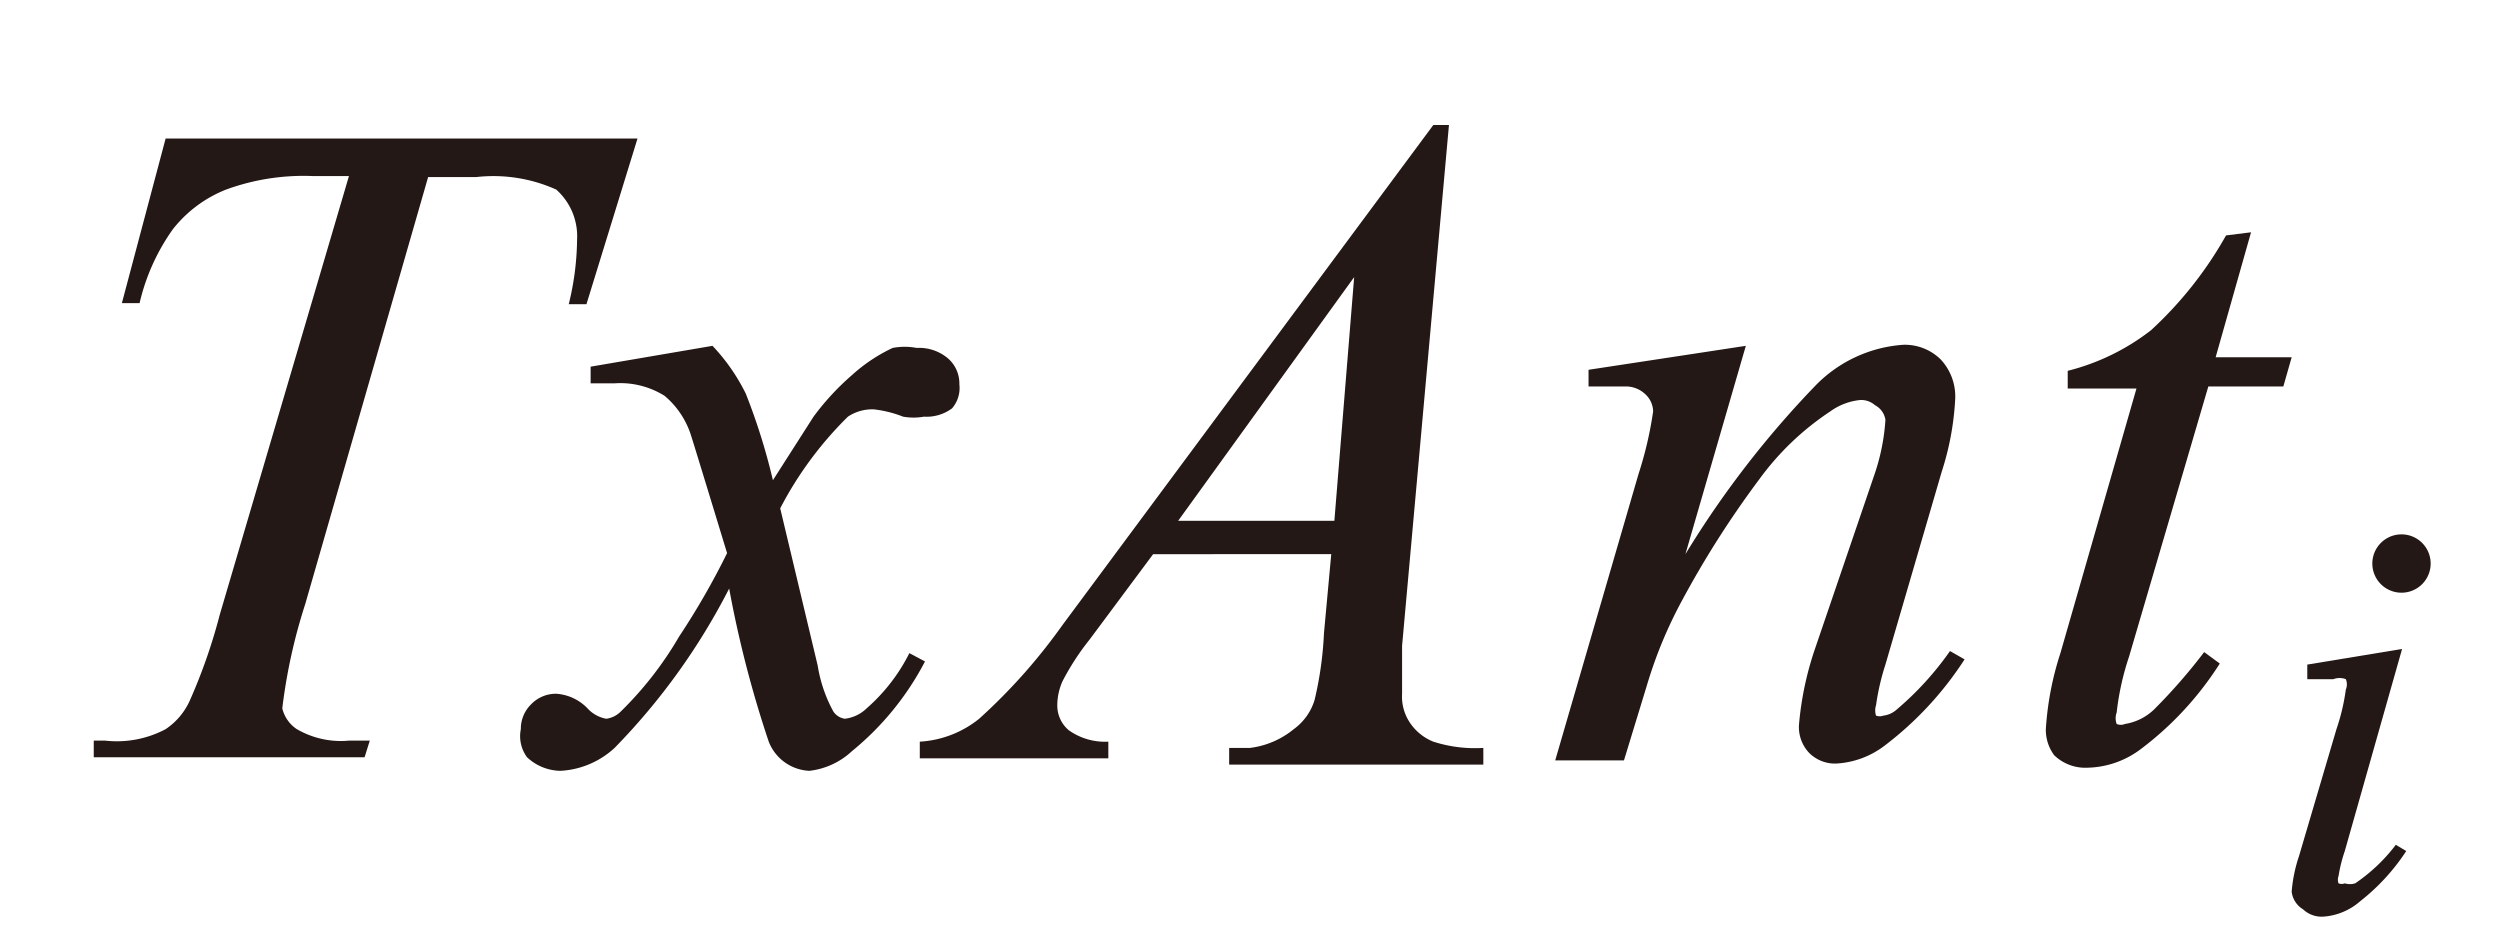
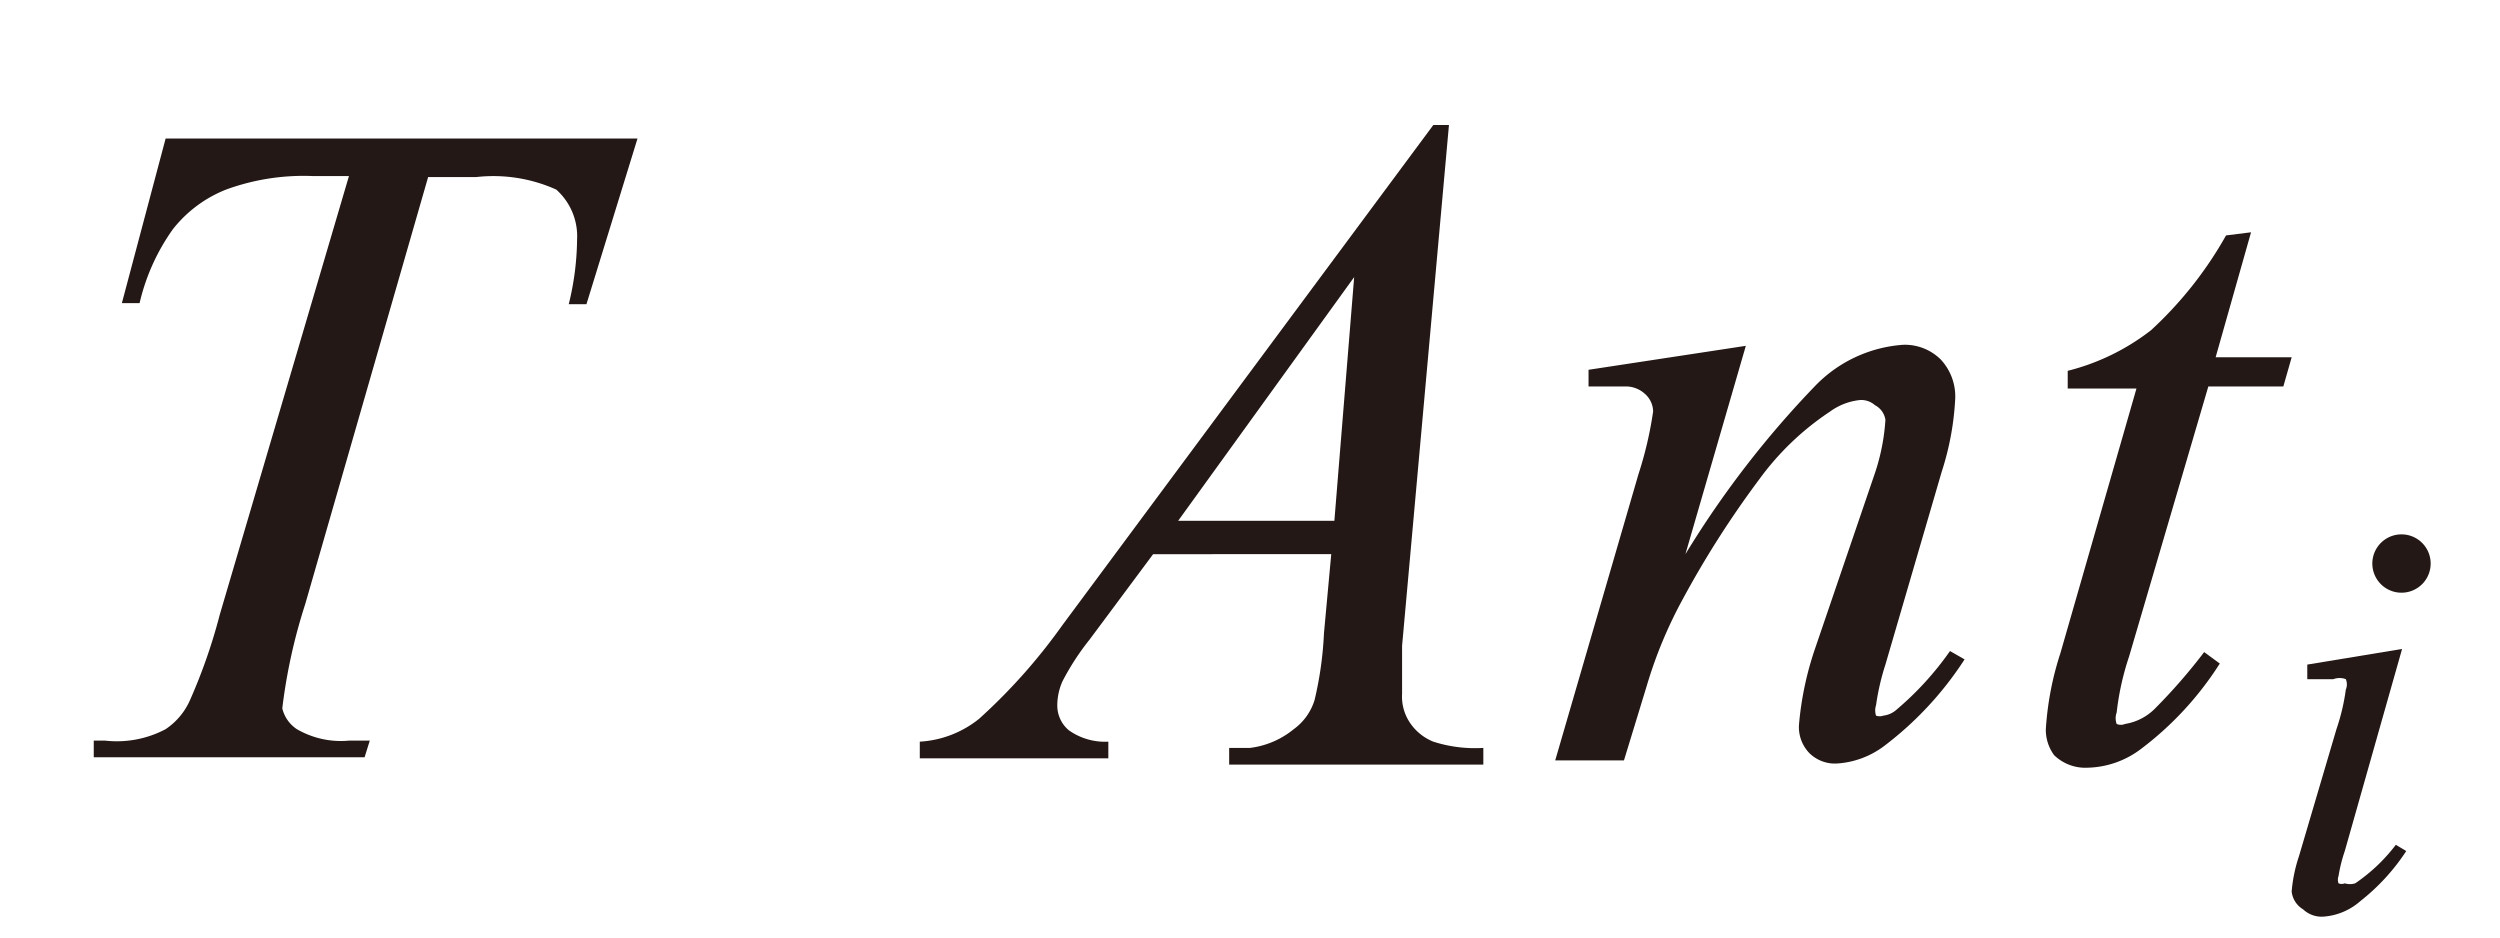
<svg xmlns="http://www.w3.org/2000/svg" id="レイヤー_1" data-name="レイヤー 1" viewBox="0 0 24 9">
  <defs>
    <style>.cls-1{fill:#231815;}</style>
  </defs>
  <title>20191227-052-TxAnti</title>
  <path class="cls-1" d="M1.59,1.33H6.12L5.63,2.92H5.46a2.68,2.68,0,0,0,.08-.62.6.6,0,0,0-.2-.48,1.47,1.47,0,0,0-.77-.12H4.11L2.93,5.8a5.3,5.3,0,0,0-.22,1A.33.33,0,0,0,2.85,7a.84.84,0,0,0,.5.11h.2l-.05.16H.9l0-.16h.11A1,1,0,0,0,1.59,7a.65.65,0,0,0,.23-.27,5.32,5.32,0,0,0,.29-.83L3.35,1.69H3a2.17,2.17,0,0,0-.83.13,1.22,1.22,0,0,0-.51.38,2,2,0,0,0-.32.71H1.17Z" />
-   <path class="cls-1" d="M6.84,3.32a1.86,1.86,0,0,1,.32.46,6,6,0,0,1,.26.83L7.81,4a2.46,2.46,0,0,1,.37-.4,1.57,1.57,0,0,1,.39-.26.62.62,0,0,1,.23,0,.43.43,0,0,1,.3.1.32.32,0,0,1,.11.25.3.3,0,0,1-.07.23A.41.41,0,0,1,8.87,4a.57.57,0,0,1-.2,0,1.1,1.1,0,0,0-.28-.07A.42.42,0,0,0,8.14,4a3.49,3.49,0,0,0-.65.88l.36,1.51A1.36,1.36,0,0,0,8,6.83a.16.16,0,0,0,.11.07.36.36,0,0,0,.21-.1,1.74,1.74,0,0,0,.41-.53l.15.08a2.75,2.75,0,0,1-.7.86.72.72,0,0,1-.41.19.44.44,0,0,1-.39-.28A10.65,10.65,0,0,1,7,5.65a6.26,6.26,0,0,1-1.1,1.53.83.83,0,0,1-.52.22.48.48,0,0,1-.32-.13A.34.34,0,0,1,5,7a.33.33,0,0,1,.1-.24.33.33,0,0,1,.24-.1.46.46,0,0,1,.3.14.32.32,0,0,0,.18.1.24.24,0,0,0,.14-.07,3.39,3.39,0,0,0,.56-.72,7.19,7.19,0,0,0,.46-.8Q6.66,4.26,6.64,4.2a.82.82,0,0,0-.26-.4.8.8,0,0,0-.48-.12H5.67V3.52Z" />
  <path class="cls-1" d="M13.91,1.2l-.45,5q0,.35,0,.46a.45.45,0,0,0,.07.27.49.49,0,0,0,.23.19,1.31,1.31,0,0,0,.48.06l0,.16H11.8l0-.16H12A.82.82,0,0,0,12.42,7a.54.54,0,0,0,.2-.28,3.42,3.42,0,0,0,.09-.64l.07-.76H11.07l-.61.82a2.42,2.42,0,0,0-.26.4.57.57,0,0,0-.05.23.31.31,0,0,0,.11.24.6.6,0,0,0,.38.11l0,.16H8.83l0-.16a1,1,0,0,0,.57-.22A5.51,5.51,0,0,0,10.2,6L13.76,1.2ZM13,2.66,11.31,5h1.5Z" />
  <path class="cls-1" d="M16.76,3.32l-.58,2A9.28,9.28,0,0,1,17.43,3.7a1.3,1.3,0,0,1,.84-.39.49.49,0,0,1,.36.14.52.52,0,0,1,.14.38,2.71,2.71,0,0,1-.13.7l-.54,1.85a2.31,2.31,0,0,0-.09.39.16.16,0,0,0,0,.1.1.1,0,0,0,.07,0,.23.23,0,0,0,.13-.06,2.94,2.94,0,0,0,.51-.56l.14.08a3.26,3.26,0,0,1-.77.83.84.84,0,0,1-.46.17.35.35,0,0,1-.26-.1.36.36,0,0,1-.1-.27,3.07,3.07,0,0,1,.15-.72L18,4.54a2,2,0,0,0,.1-.51A.19.19,0,0,0,18,3.89a.2.2,0,0,0-.14-.05.59.59,0,0,0-.29.11,2.65,2.65,0,0,0-.68.65,9.31,9.31,0,0,0-.74,1.16,4.25,4.25,0,0,0-.34.82l-.22.72h-.66l.8-2.75a3.61,3.61,0,0,0,.14-.6.23.23,0,0,0-.08-.17.27.27,0,0,0-.19-.07l-.18,0-.17,0,0-.16Z" />
  <path class="cls-1" d="M21.61,2.23l-.34,1.2H22l-.08.28H21.2l-.76,2.59a2.6,2.6,0,0,0-.12.54.16.16,0,0,0,0,.11.1.1,0,0,0,.08,0,.52.52,0,0,0,.29-.15,5.36,5.36,0,0,0,.47-.54l.15.11a3.12,3.12,0,0,1-.77.83.88.88,0,0,1-.5.17.43.43,0,0,1-.32-.12A.41.41,0,0,1,19.64,7a2.94,2.94,0,0,1,.14-.73l.73-2.54h-.66l0-.17a2.16,2.16,0,0,0,.8-.39,3.69,3.69,0,0,0,.72-.91Z" />
  <path class="cls-1" d="M23.06,6.23l-.55,1.94a1.43,1.43,0,0,0-.06.24.1.1,0,0,0,0,.07.08.08,0,0,0,.06,0,.17.17,0,0,0,.1,0A1.66,1.66,0,0,0,23,8.11l.1.06a2,2,0,0,1-.44.48.6.6,0,0,1-.36.15.26.26,0,0,1-.19-.07A.23.23,0,0,1,22,8.56a1.42,1.42,0,0,1,.07-.34L22.43,7a2,2,0,0,0,.09-.38.13.13,0,0,0,0-.1.17.17,0,0,0-.12,0l-.25,0V6.38Zm0-1.1a.28.28,0,0,1,.2.47.28.28,0,1,1-.2-.47Z" />
</svg>